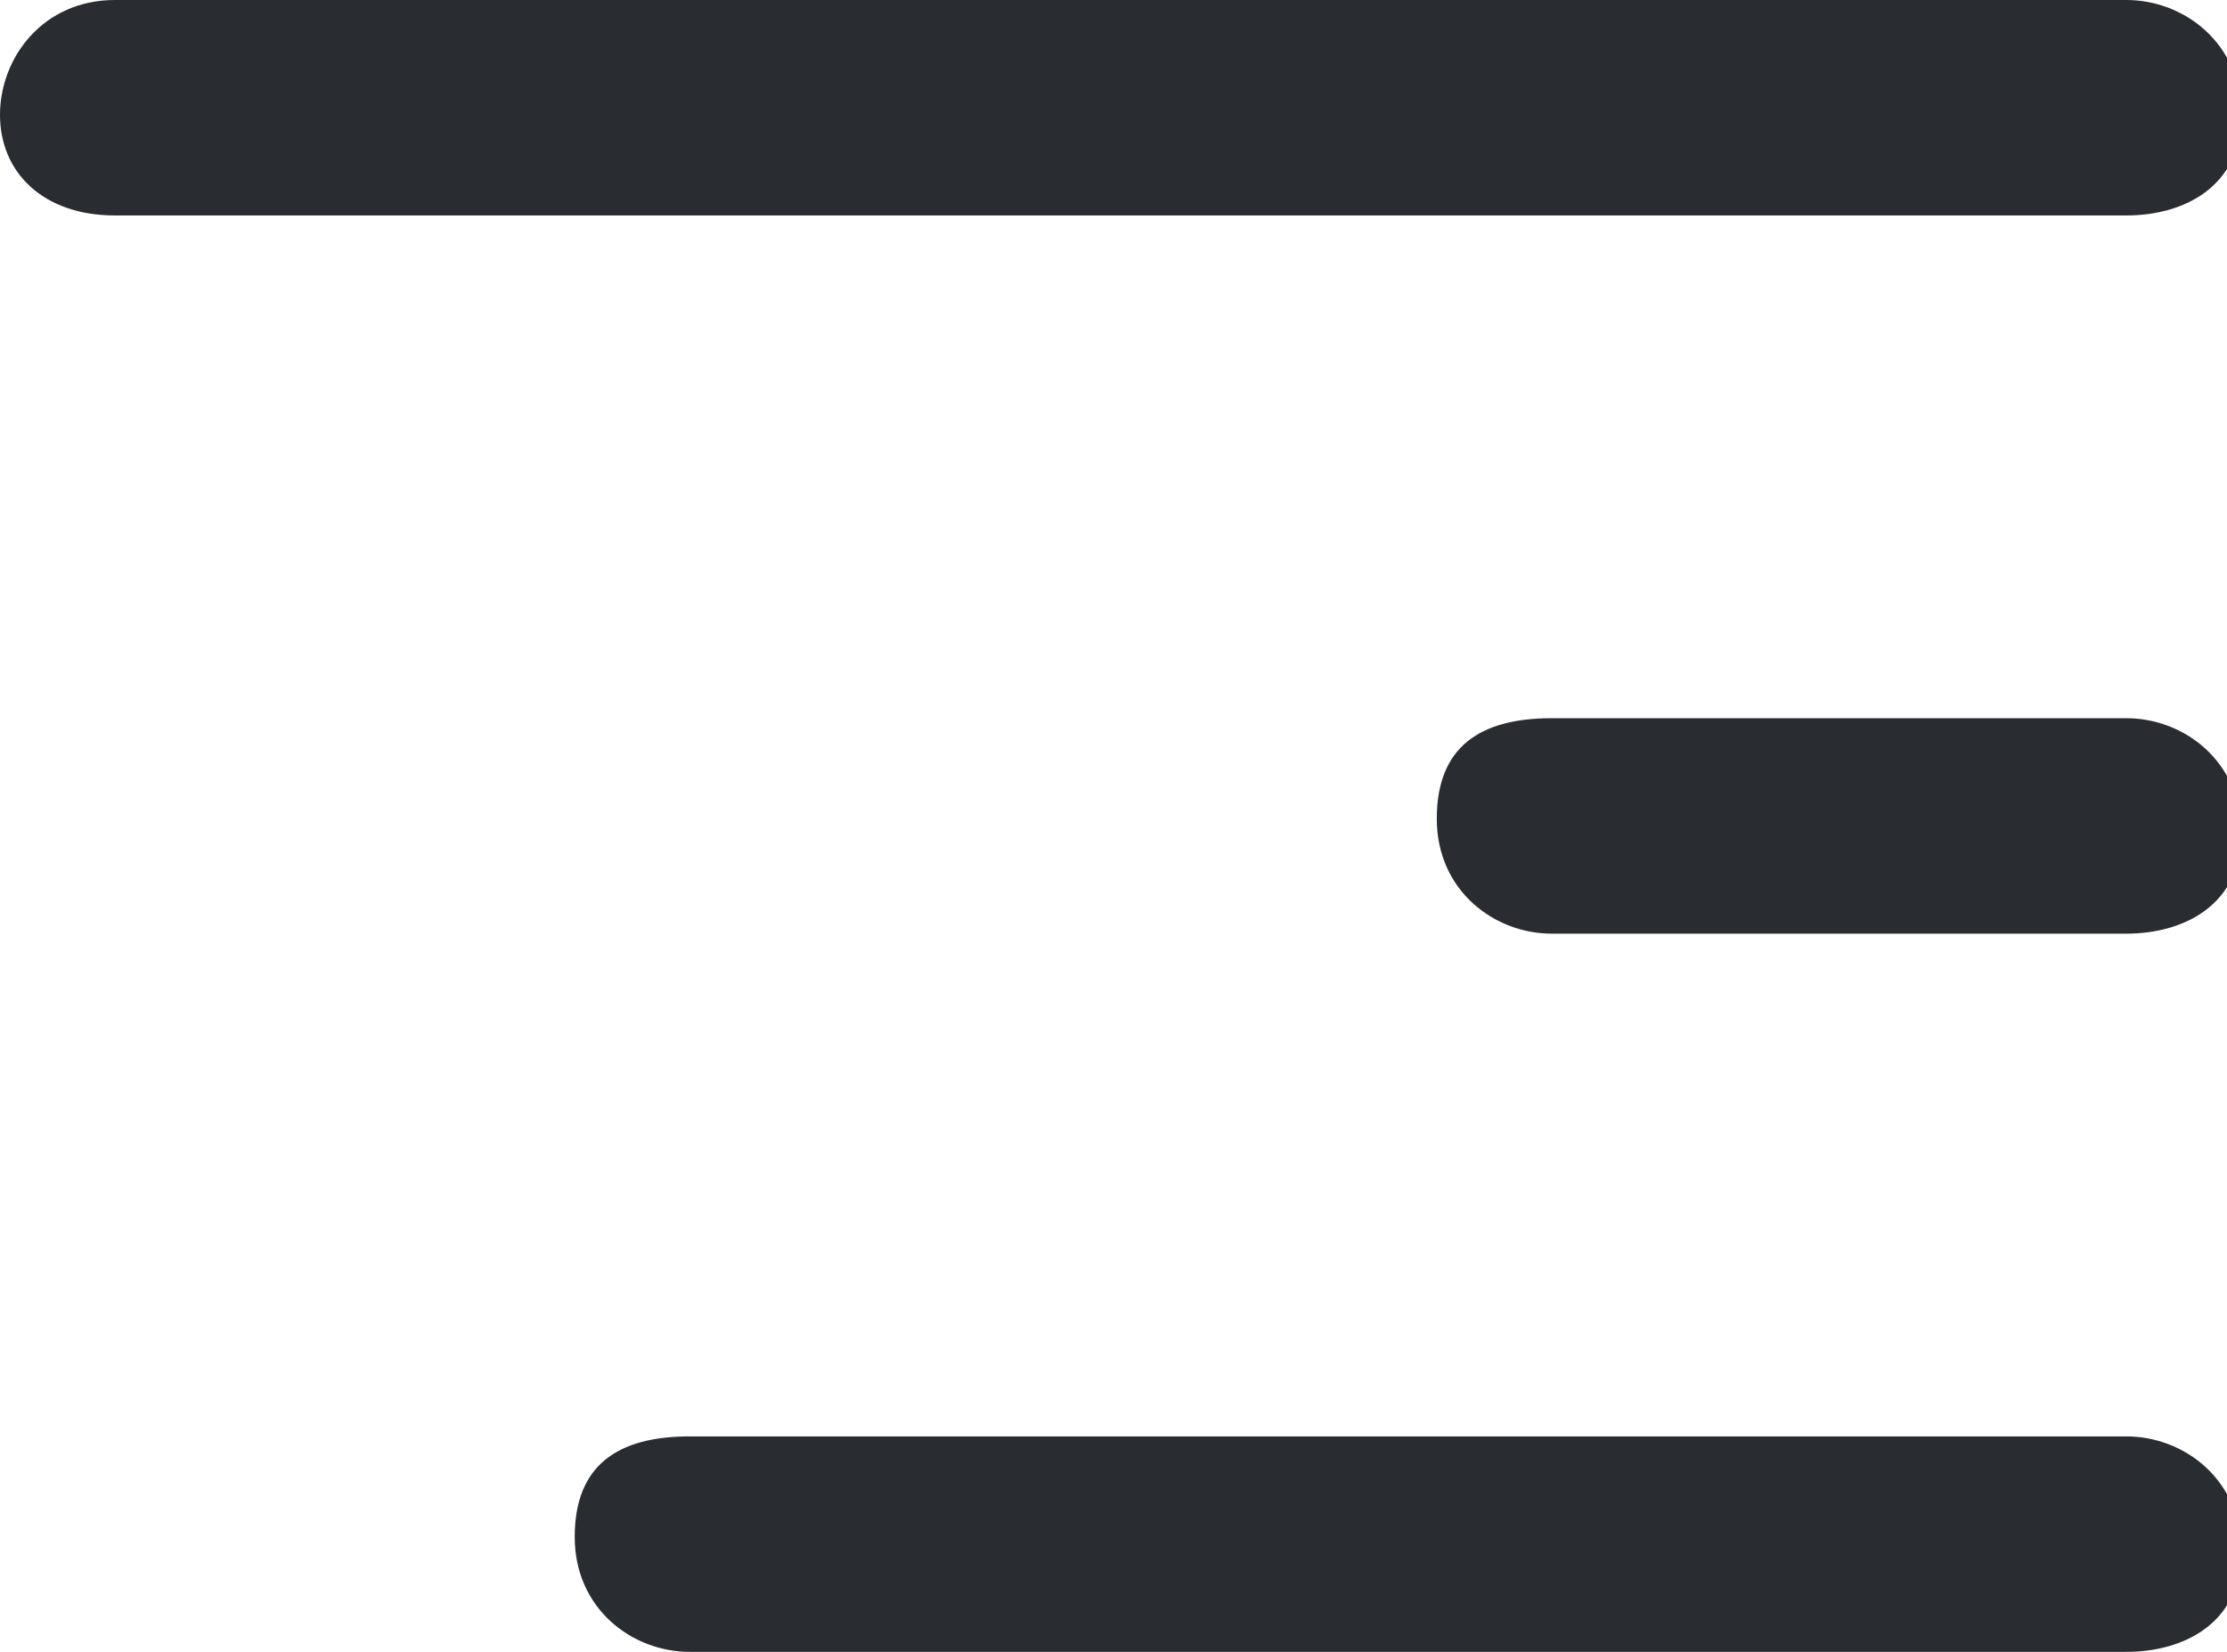
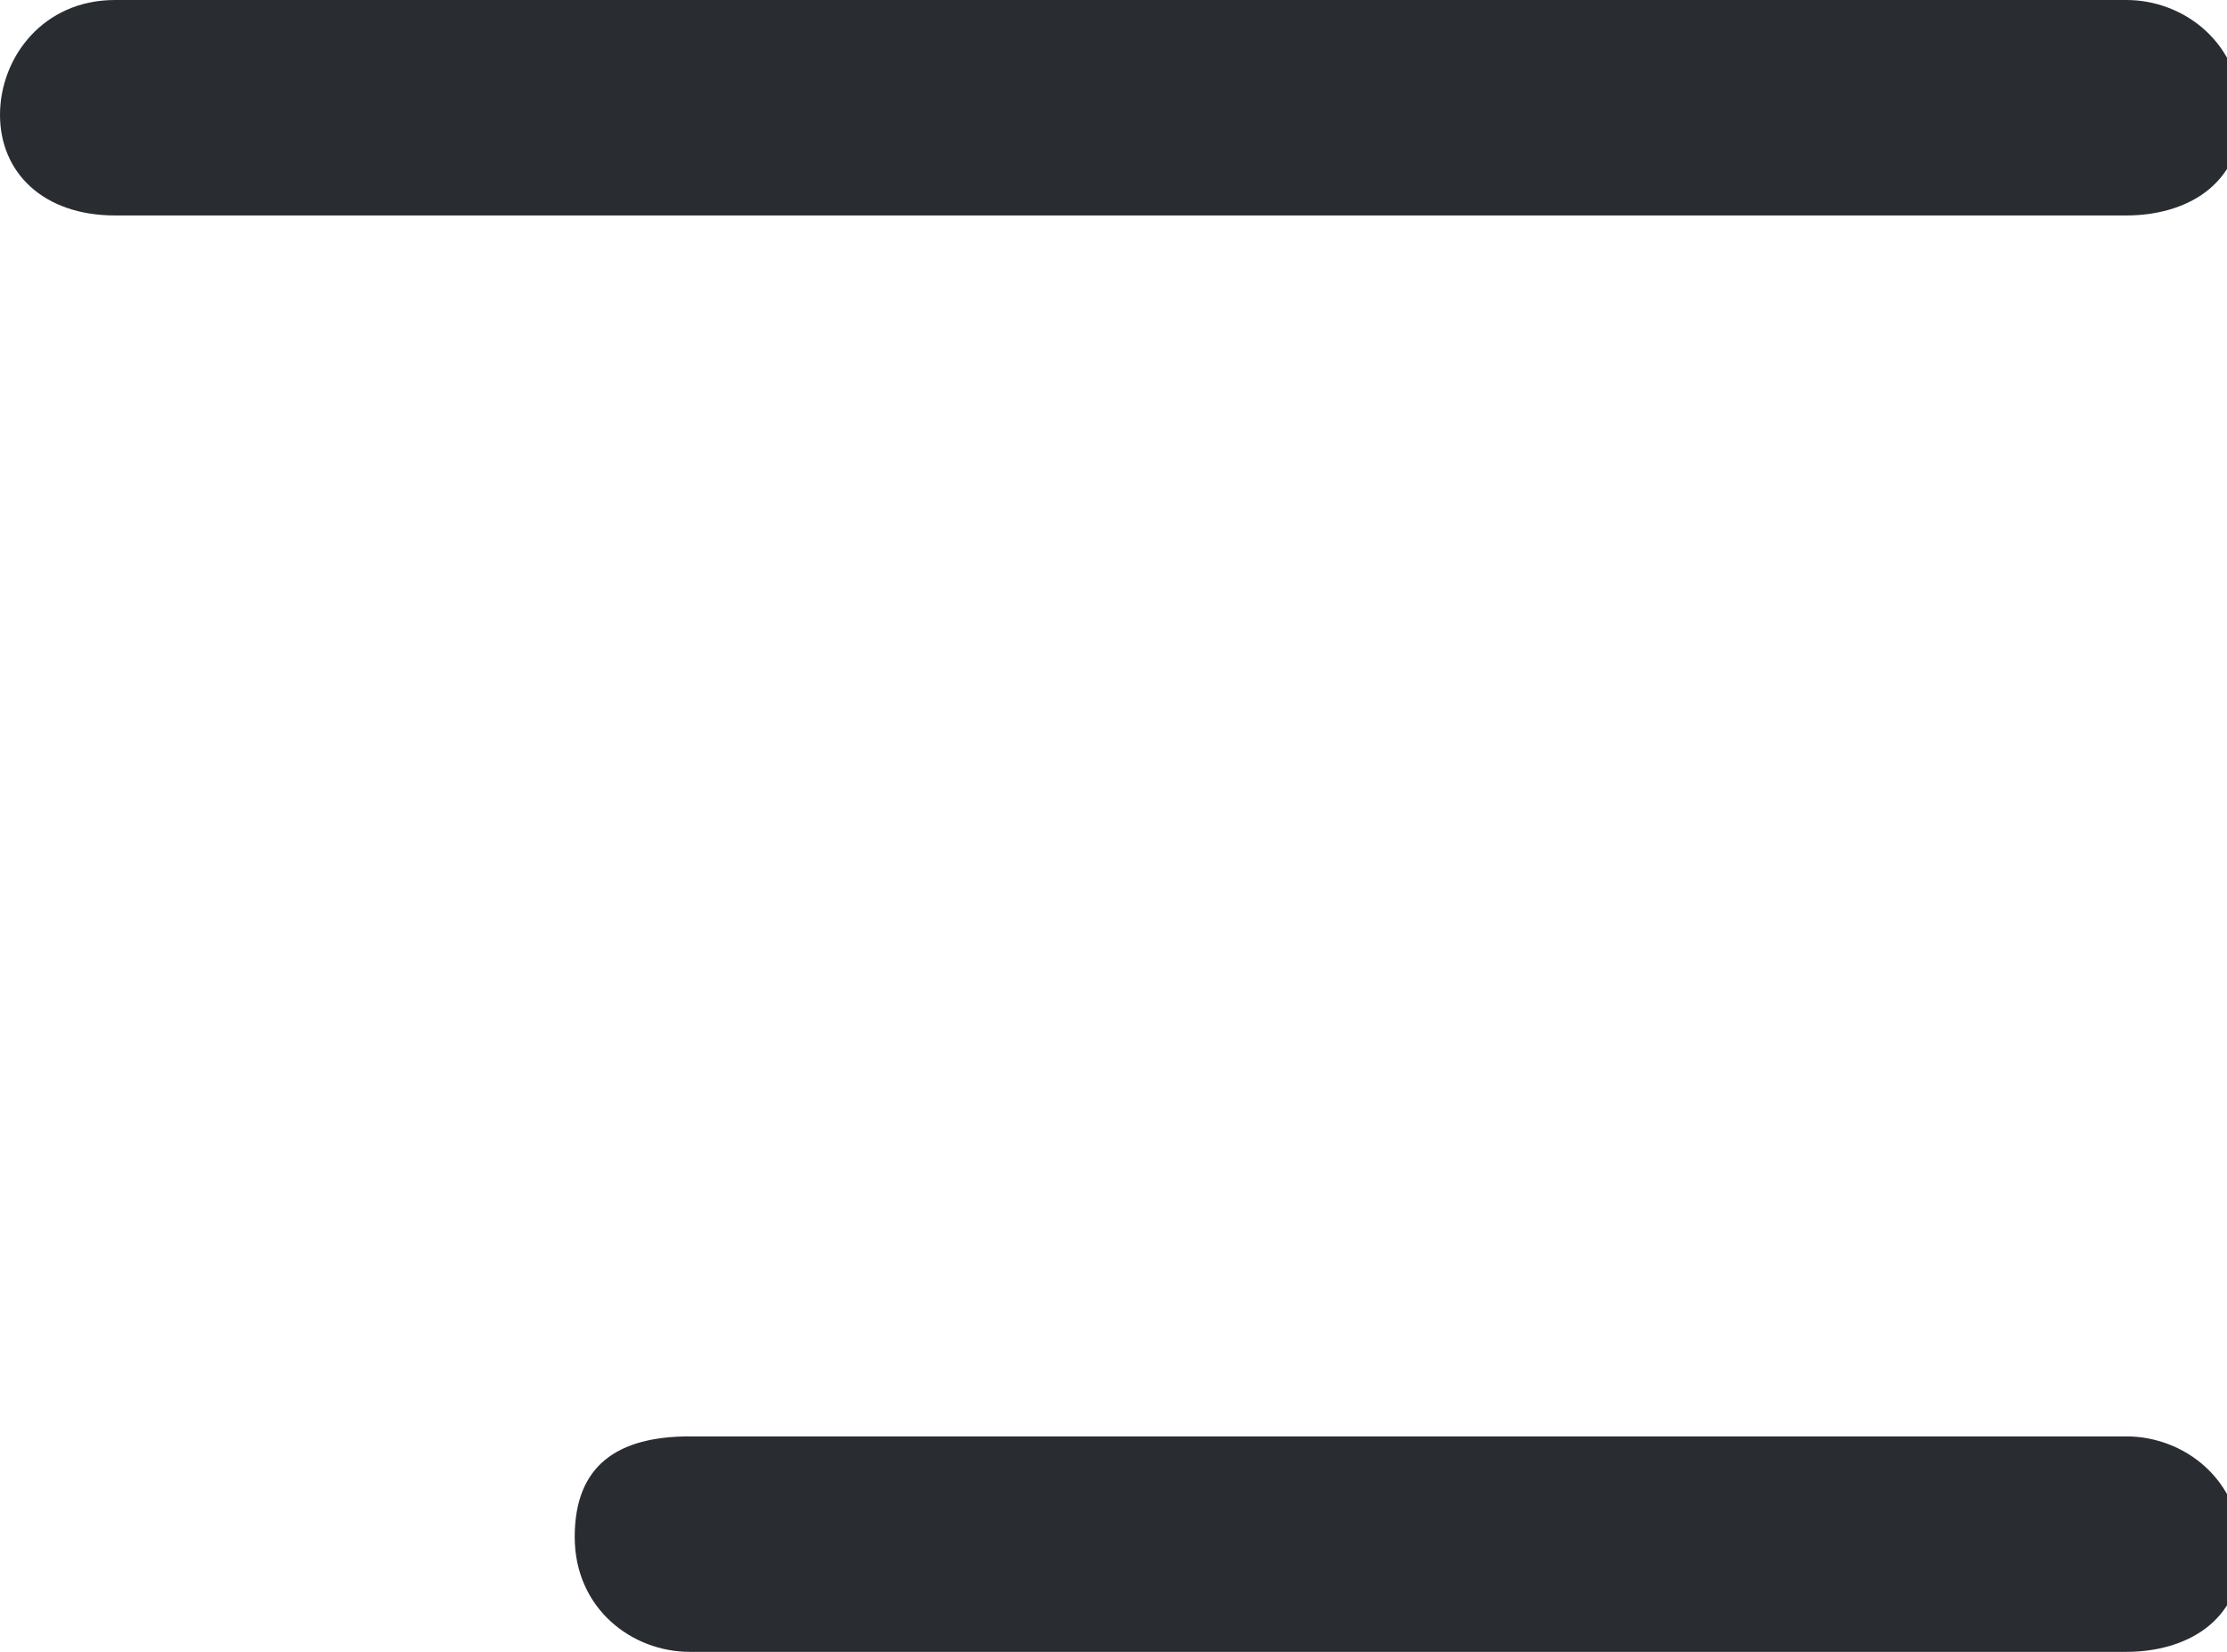
<svg xmlns="http://www.w3.org/2000/svg" version="1.1" id="Layer_1" x="0px" y="0px" viewBox="0 0 15.5 11.5" style="enable-background:new 0 0 15.5 11.5;" xml:space="preserve">
  <style type="text/css">
	.st0{fill:#292D32;}
</style>
  <g>
    <g>
      <path class="st0" d="M14.8,1.5h-14C0.3,1.5,0,1.2,0,0.8S0.3,0,0.8,0h14c0.4,0,0.8,0.3,0.8,0.8S15.2,1.5,14.8,1.5z" />
    </g>
    <g>
      <path class="st0" d="M14.8,11.5h-10c-0.4,0-0.8-0.3-0.8-0.8S4.3,10,4.8,10h10c0.4,0,0.8,0.3,0.8,0.8S15.2,11.5,14.8,11.5z" />
    </g>
    <g>
-       <path class="st0" d="M14.8,6.5h-4c-0.4,0-0.8-0.3-0.8-0.8S10.3,5,10.8,5h4c0.4,0,0.8,0.3,0.8,0.8S15.2,6.5,14.8,6.5z" />
-     </g>
+       </g>
  </g>
</svg>